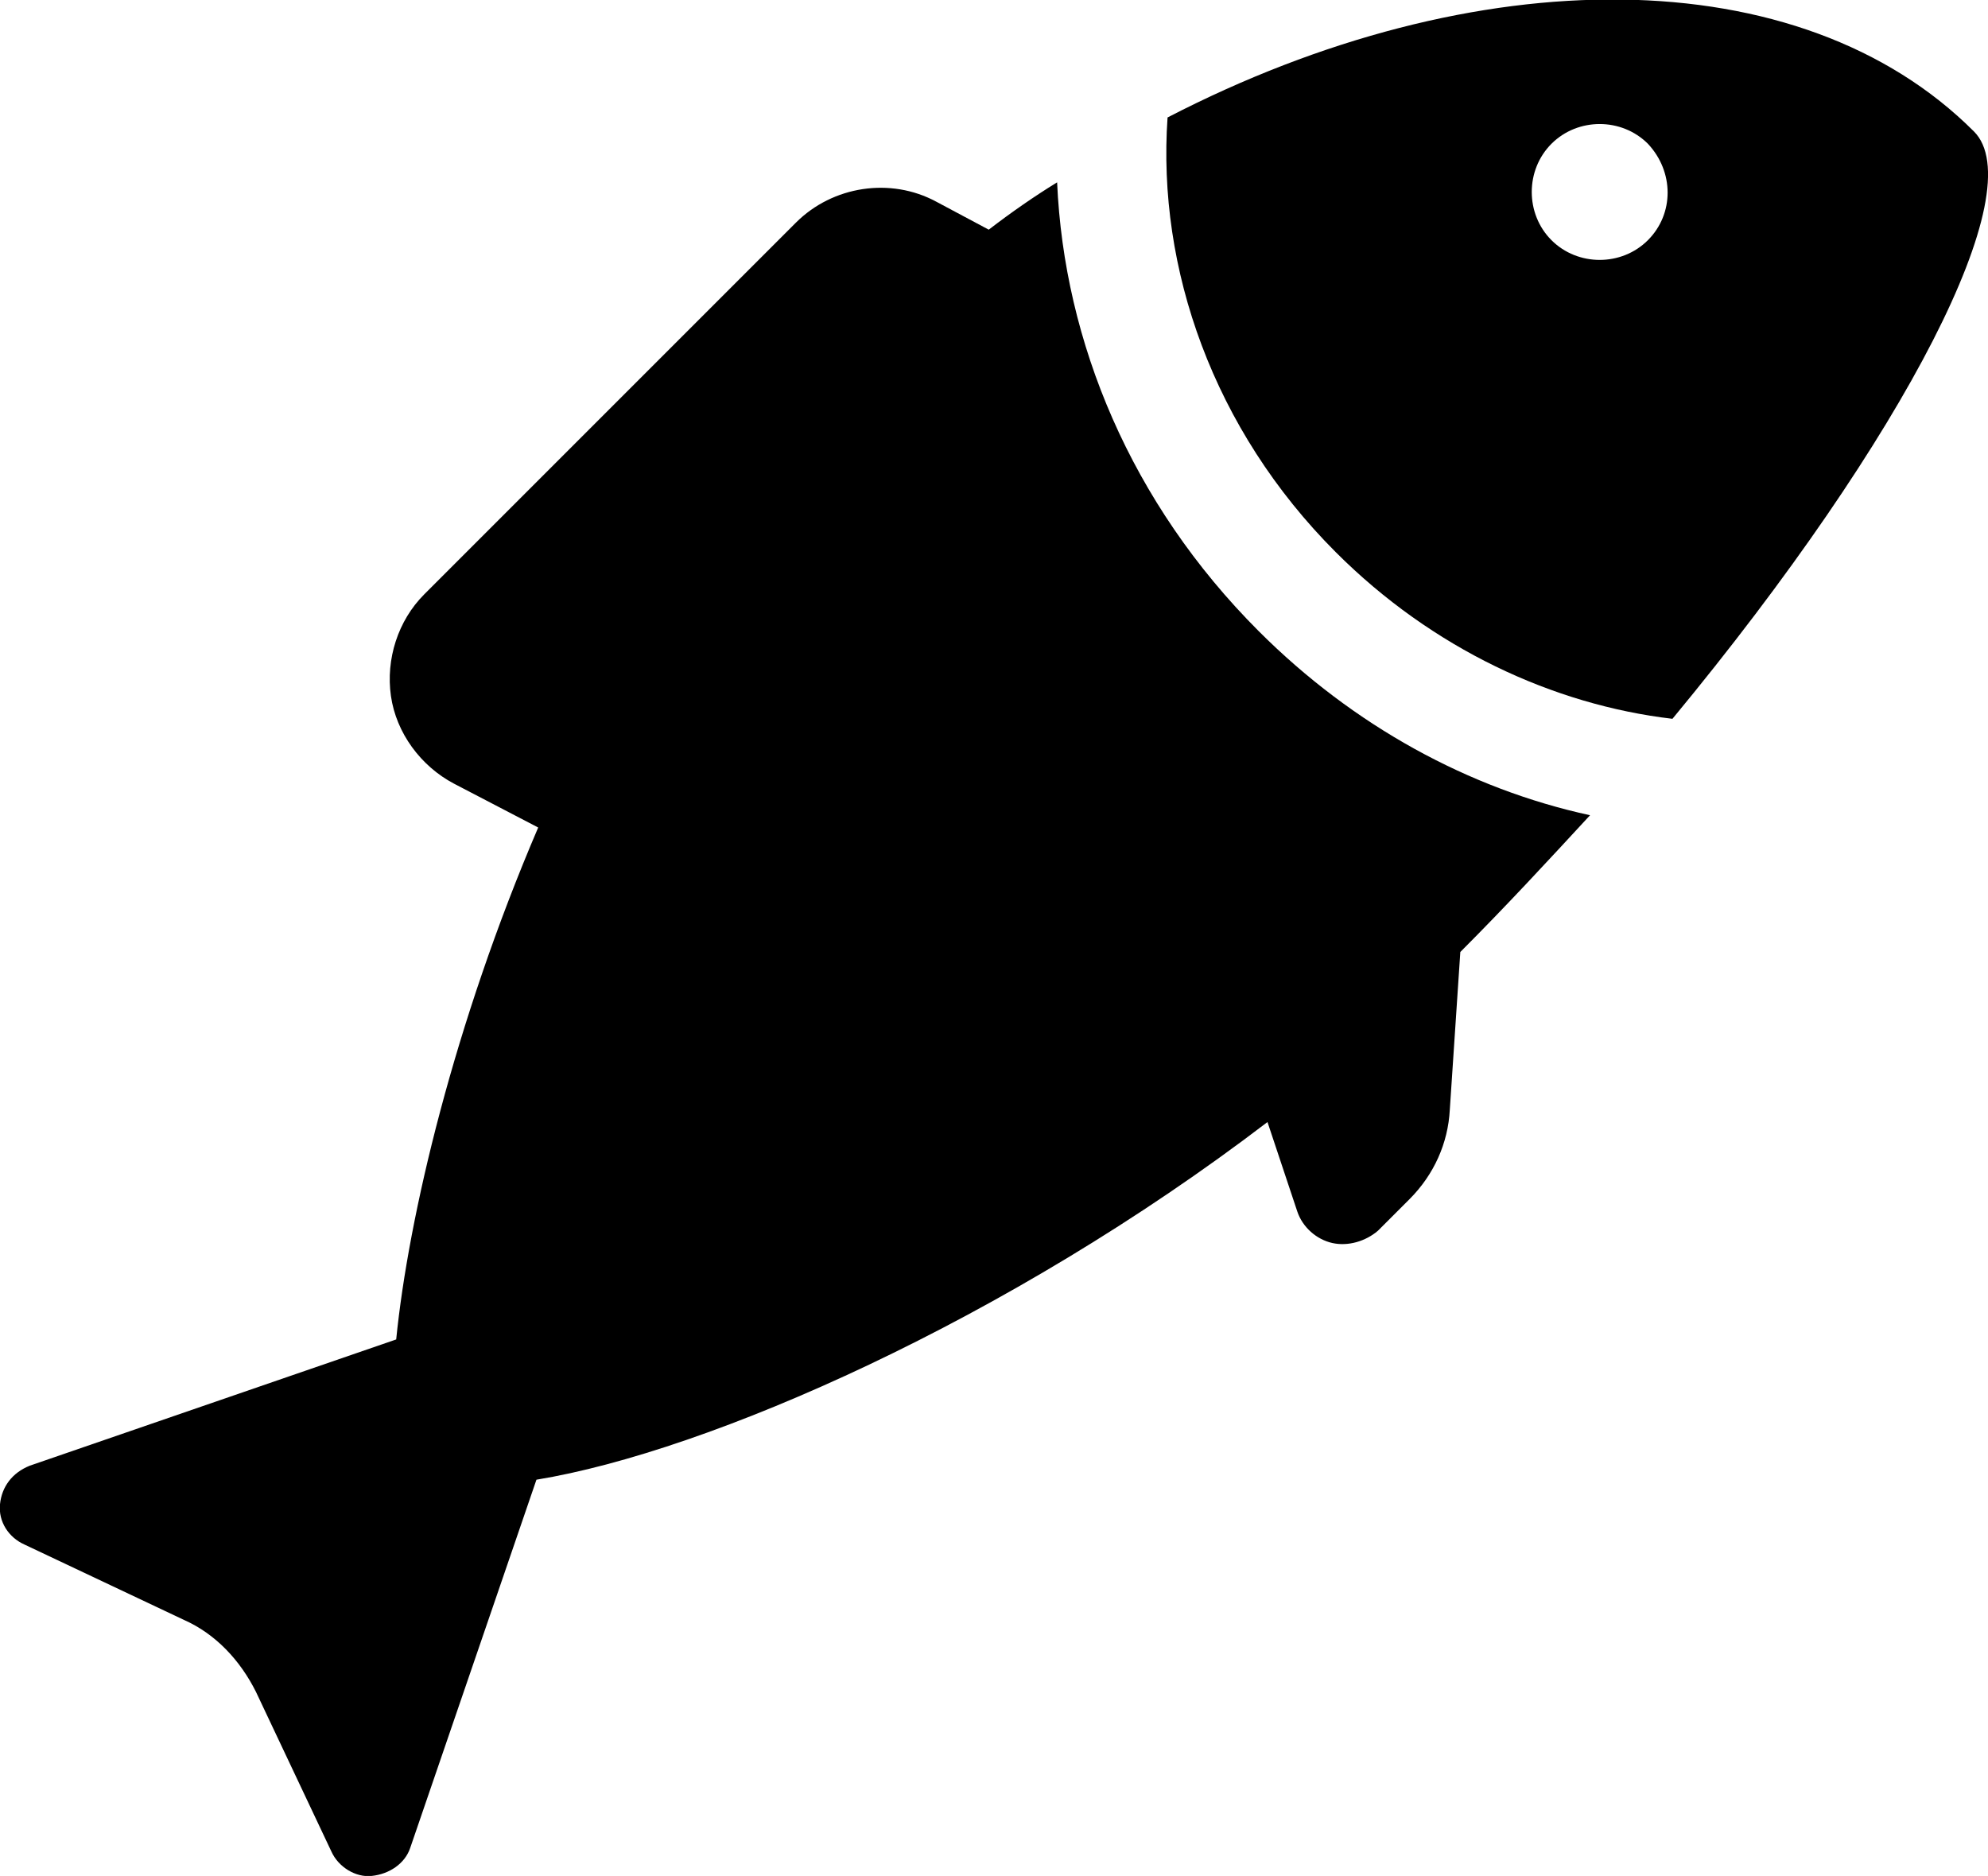
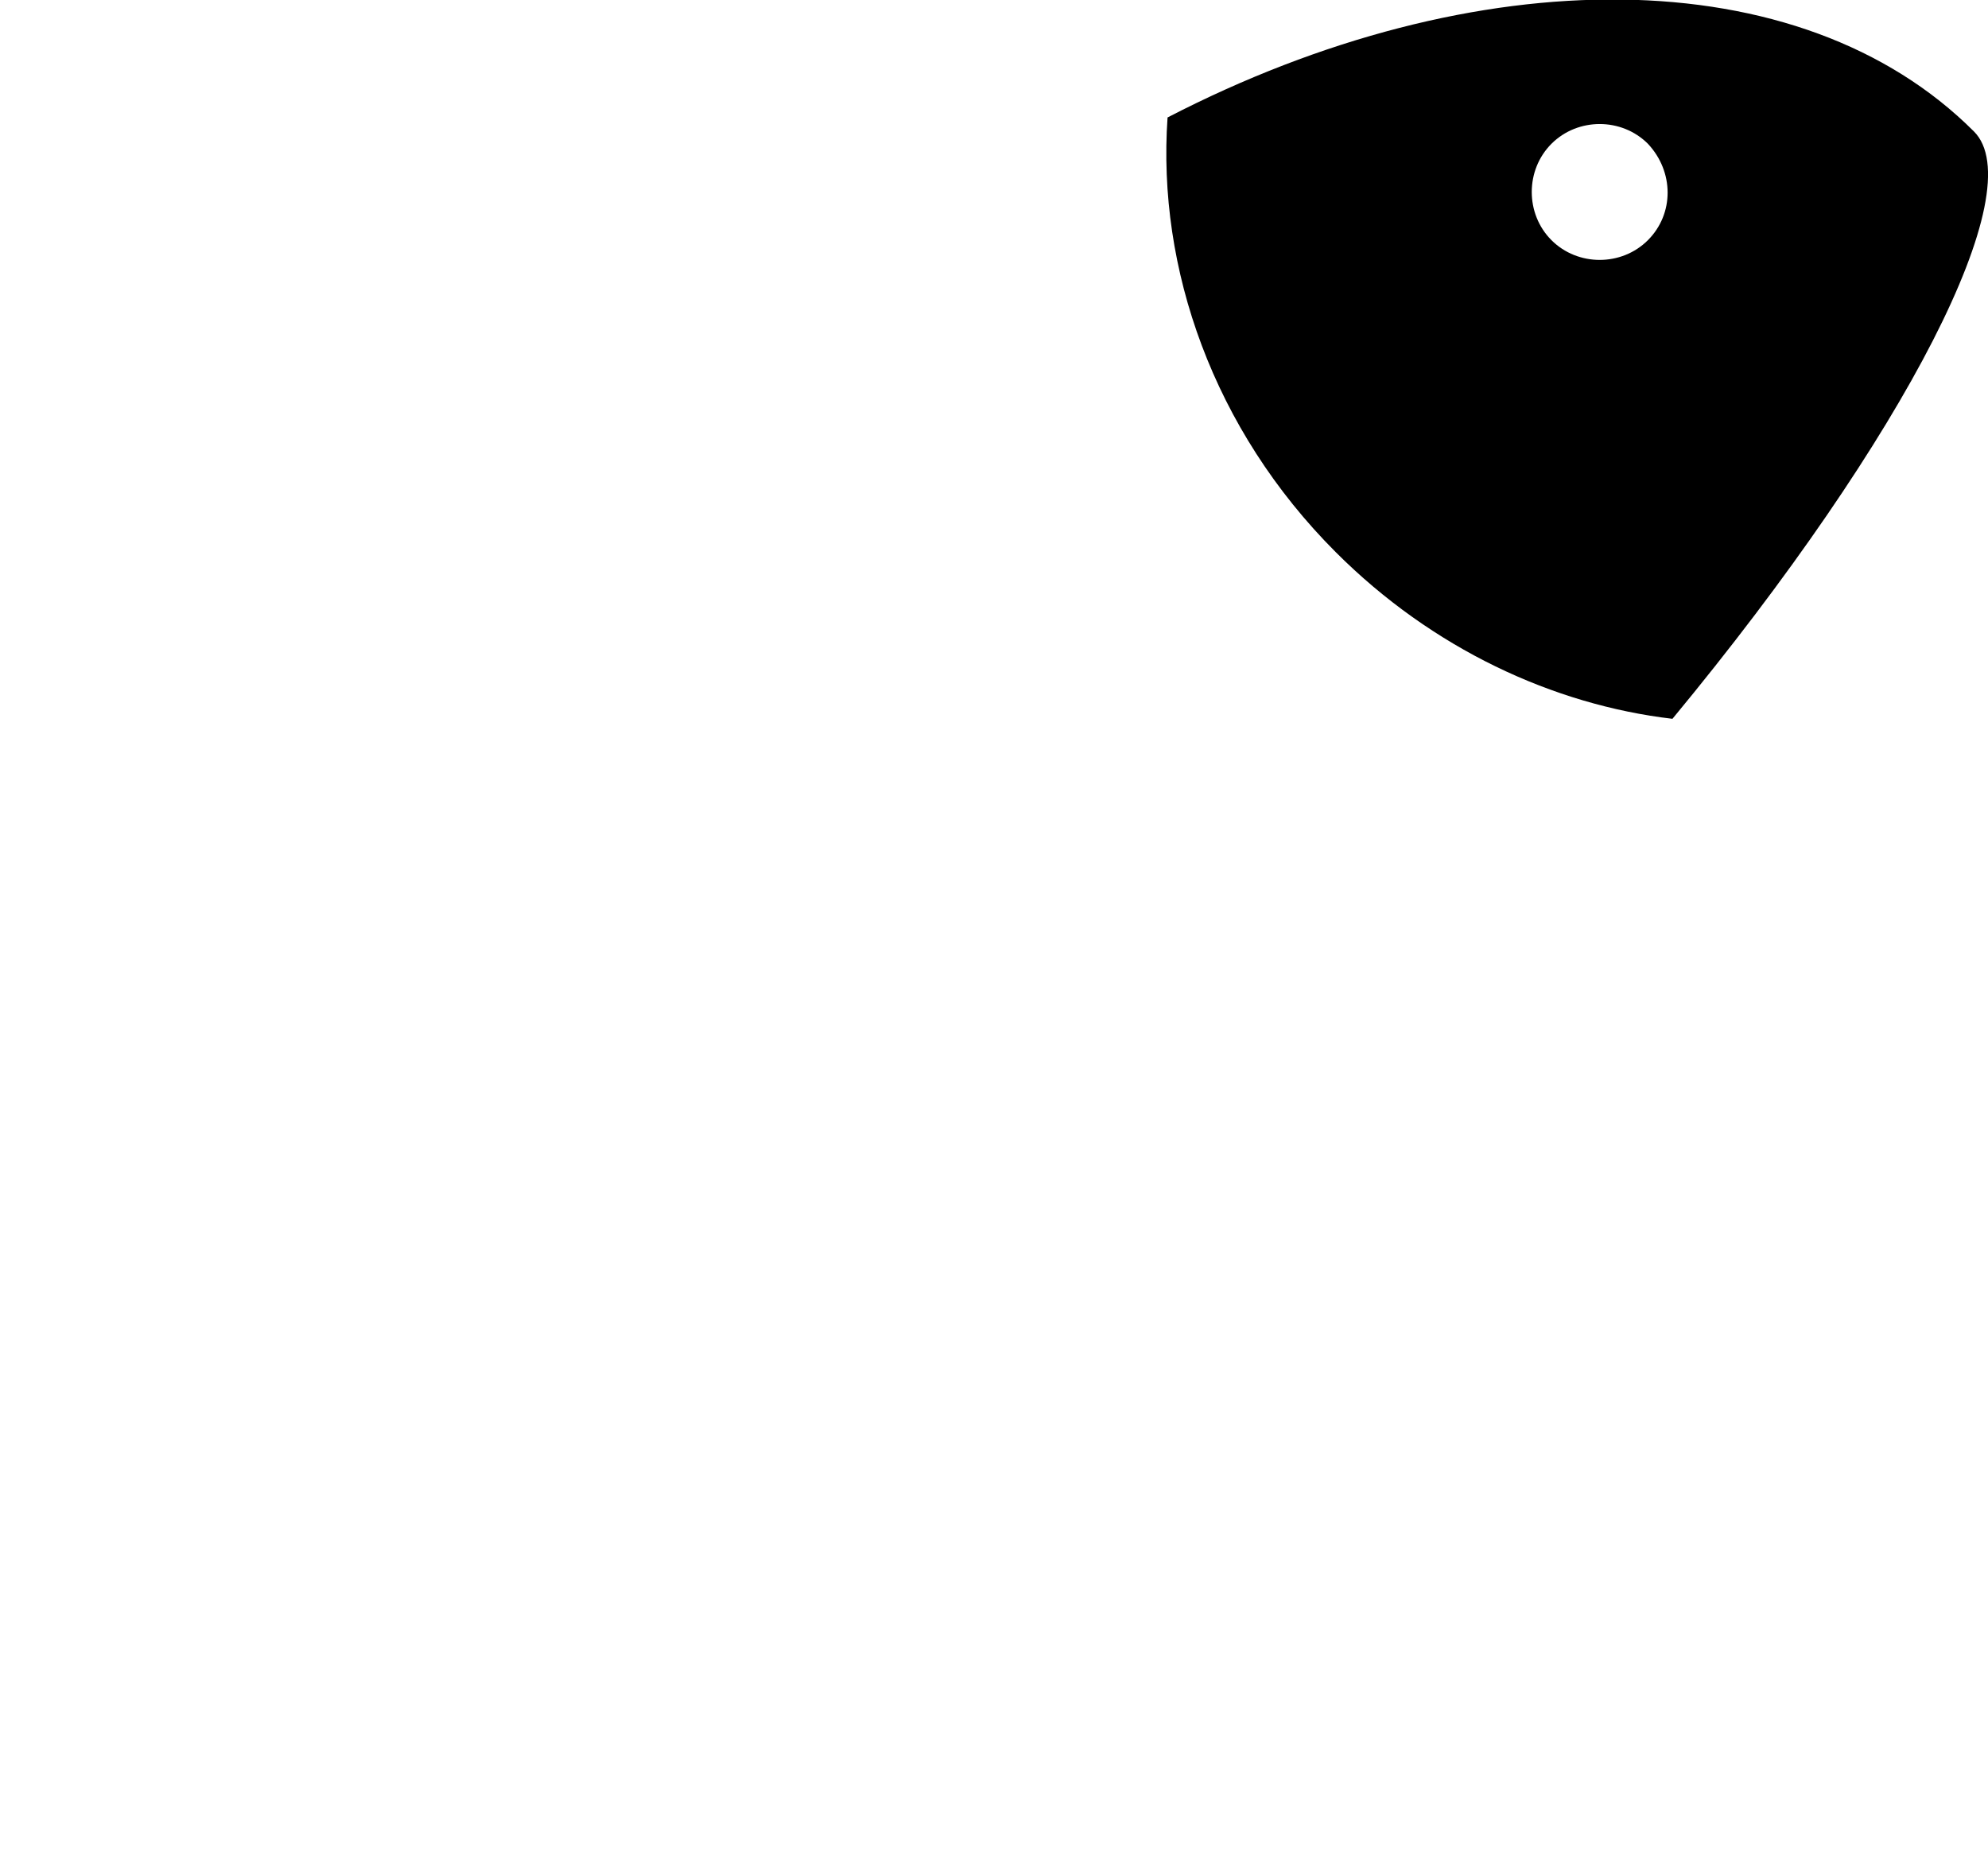
<svg xmlns="http://www.w3.org/2000/svg" version="1.1" id="Calque_1" shape-rendering="geometricPrecision" text-rendering="geometricPrecision" image-rendering="optimizeQuality" x="0px" y="0px" viewBox="0 0 113.4 107" style="enable-background:new 0 0 113.4 107;" xml:space="preserve">
  <g id="Plan_x0020_1">
    <g id="_477428768">
-       <path id="_477426464" d="M112.6,7.5c-9.9-9.9-28.4-9.9-46-0.8c-0.6,8.6,2.6,17.8,9.6,24.8c5.5,5.5,12.4,8.7,19.2,9.5    C108.8,24.8,115.9,10.8,112.6,7.5L112.6,7.5z M94,13.7c-1.5,1.5-4,1.5-5.5,0c-1.5-1.5-1.5-4,0-5.5c1.5-1.5,4-1.5,5.5,0    C95.5,9.8,95.5,12.2,94,13.7z" />
-       <path id="_481571640" d="M60.3,10.4c-1.3,0.8-2.6,1.7-3.9,2.7l-3-1.6c-2.6-1.4-5.9-0.9-8,1.2L24.2,33.9c-1.5,1.5-2.2,3.7-1.9,5.8    c0.3,2.1,1.7,4,3.6,5l4.8,2.5c-4.8,11.2-7.4,22.2-8.1,29.2L1.7,83.6C0.7,84,0.1,84.8,0,85.8c-0.1,1,0.5,1.9,1.4,2.3l9.1,4.3    c1.8,0.8,3.2,2.3,4.1,4.1l4.3,9.1c0.4,0.9,1.4,1.5,2.3,1.4c1-0.1,1.9-0.7,2.2-1.6l7.2-21c9.8-1.6,26.9-9.1,41.7-20.4l1.7,5.1    c0.3,0.9,1.1,1.6,2,1.8c0.9,0.2,1.9-0.1,2.6-0.7l1.8-1.8c1.4-1.4,2.2-3.2,2.3-5.1l0.6-9c2.6-2.6,5-5.2,7.4-7.8    C83.8,45,77.2,41.4,71.8,36C64.5,28.7,60.7,19.5,60.3,10.4L60.3,10.4z" />
+       <path id="_477426464" d="M112.6,7.5c-9.9-9.9-28.4-9.9-46-0.8c-0.6,8.6,2.6,17.8,9.6,24.8c5.5,5.5,12.4,8.7,19.2,9.5    C108.8,24.8,115.9,10.8,112.6,7.5z M94,13.7c-1.5,1.5-4,1.5-5.5,0c-1.5-1.5-1.5-4,0-5.5c1.5-1.5,4-1.5,5.5,0    C95.5,9.8,95.5,12.2,94,13.7z" />
    </g>
  </g>
</svg>